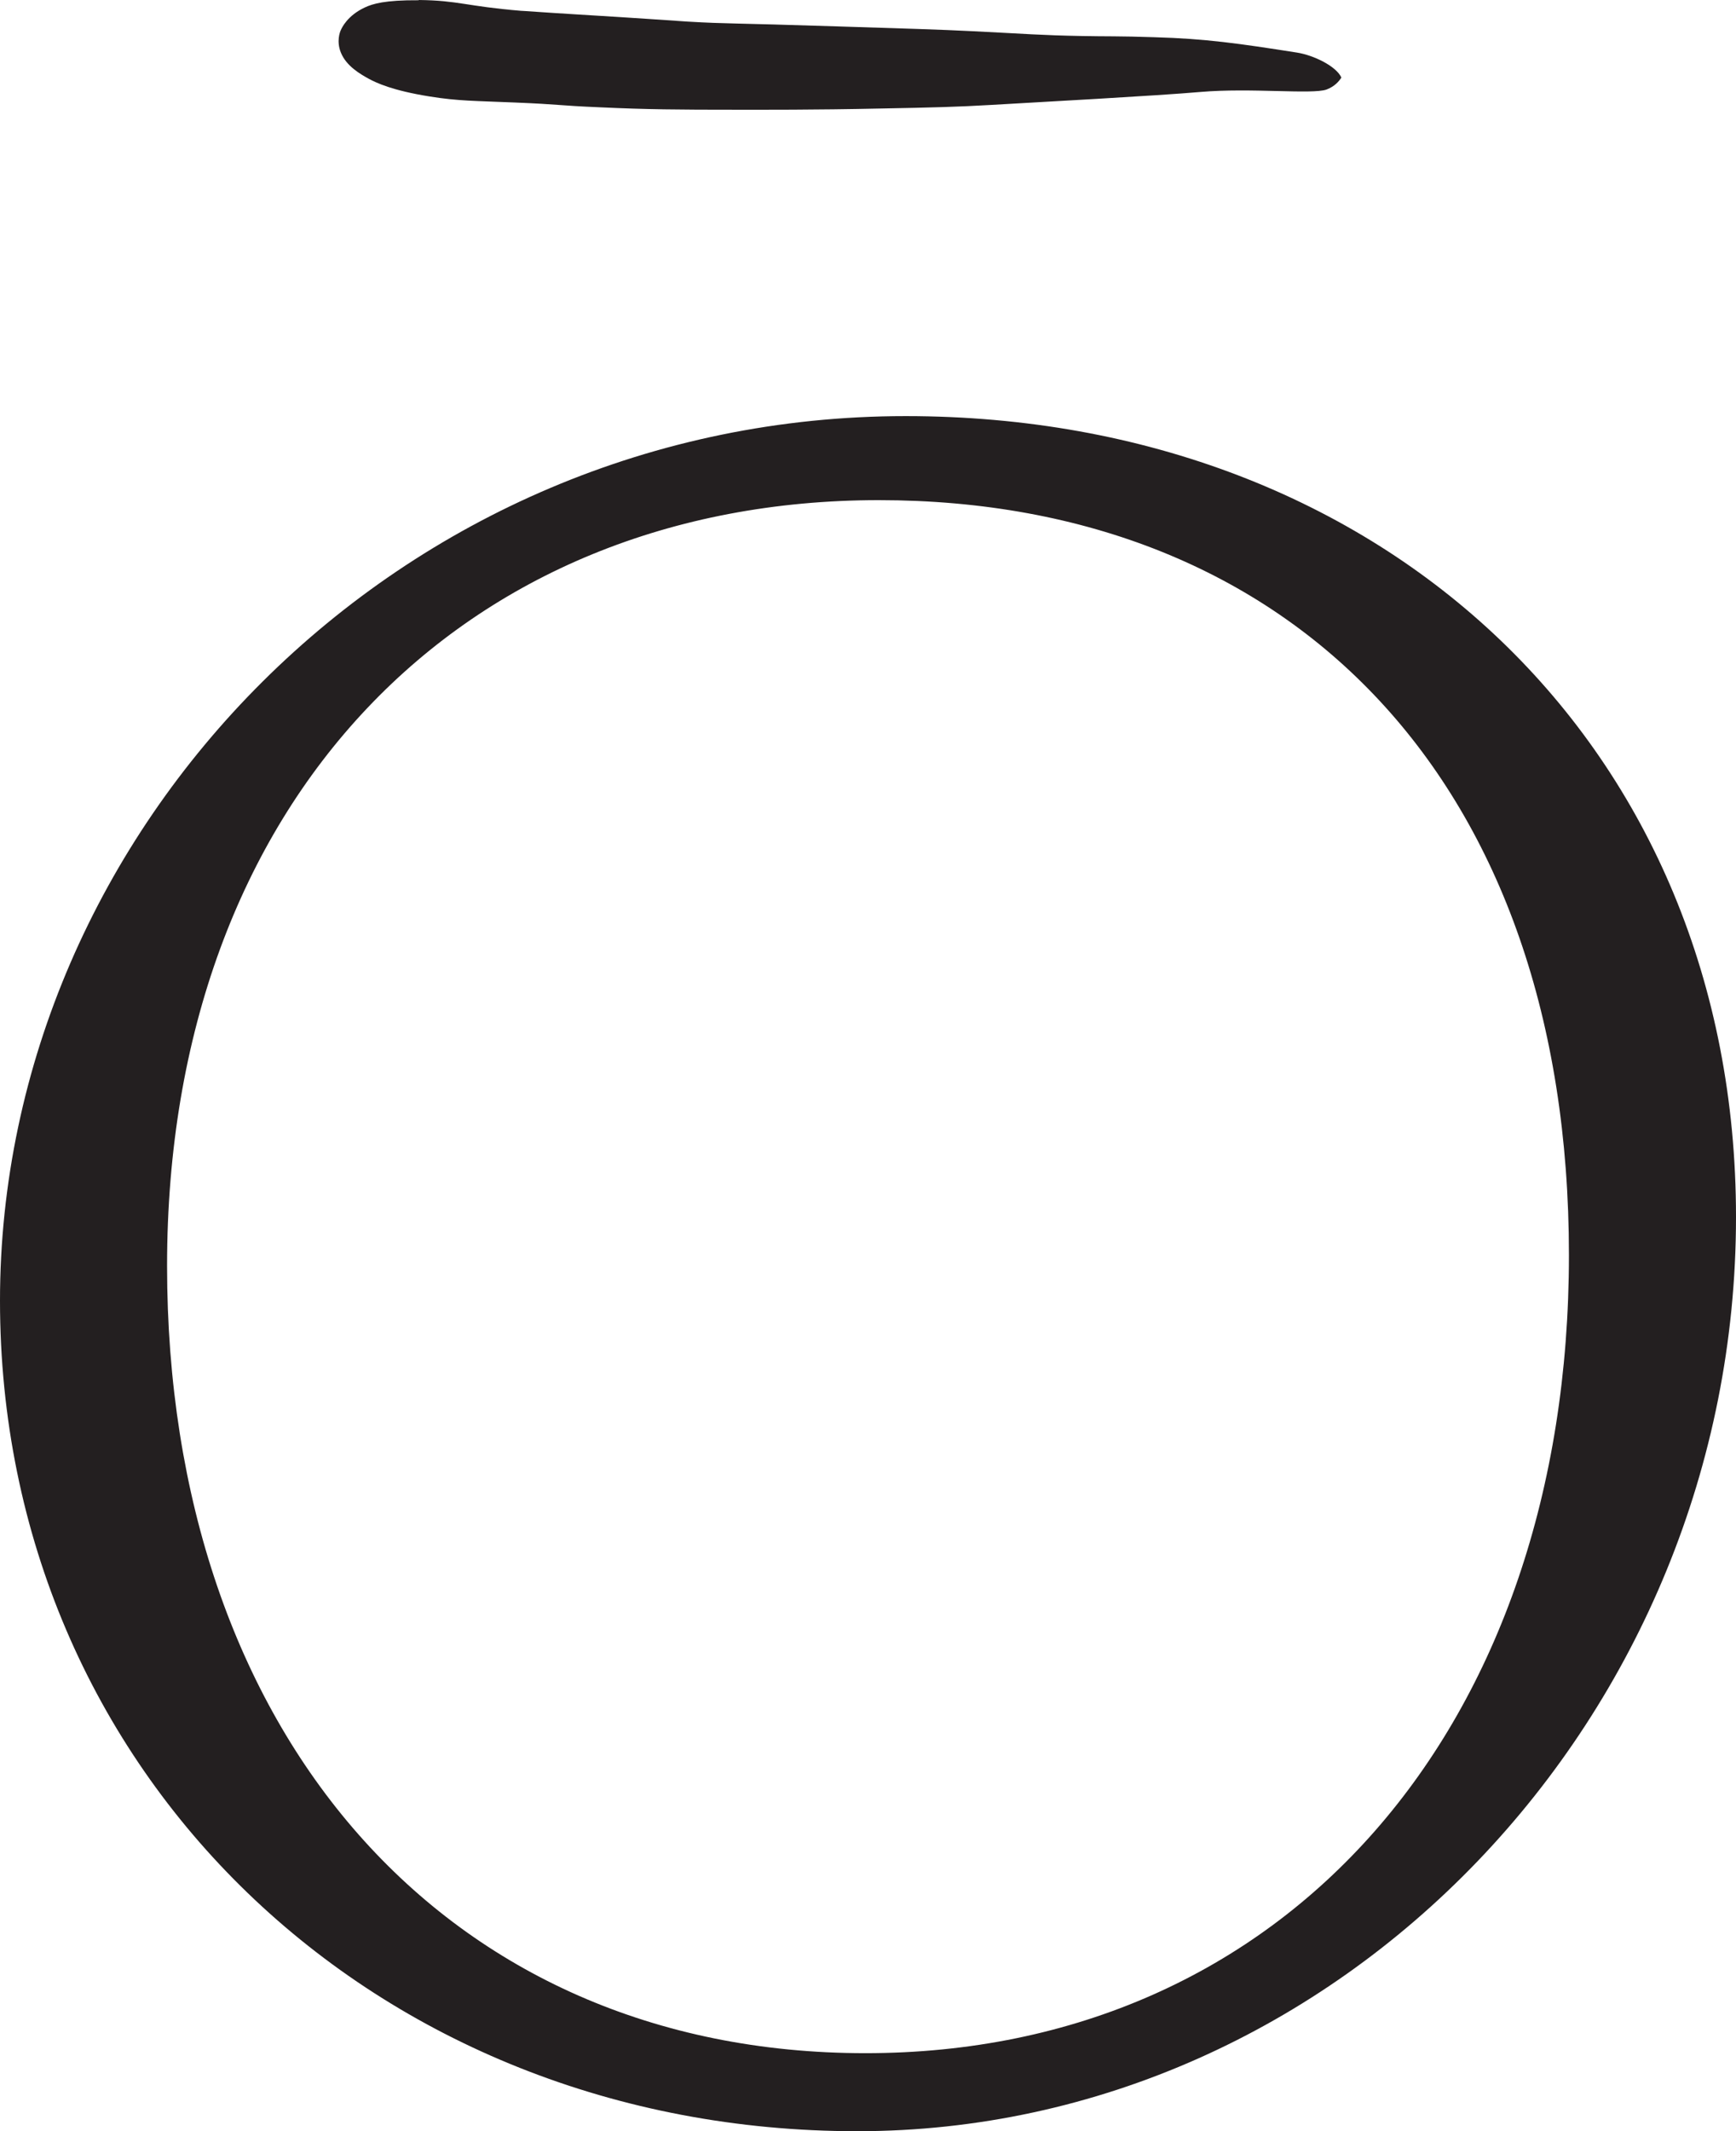
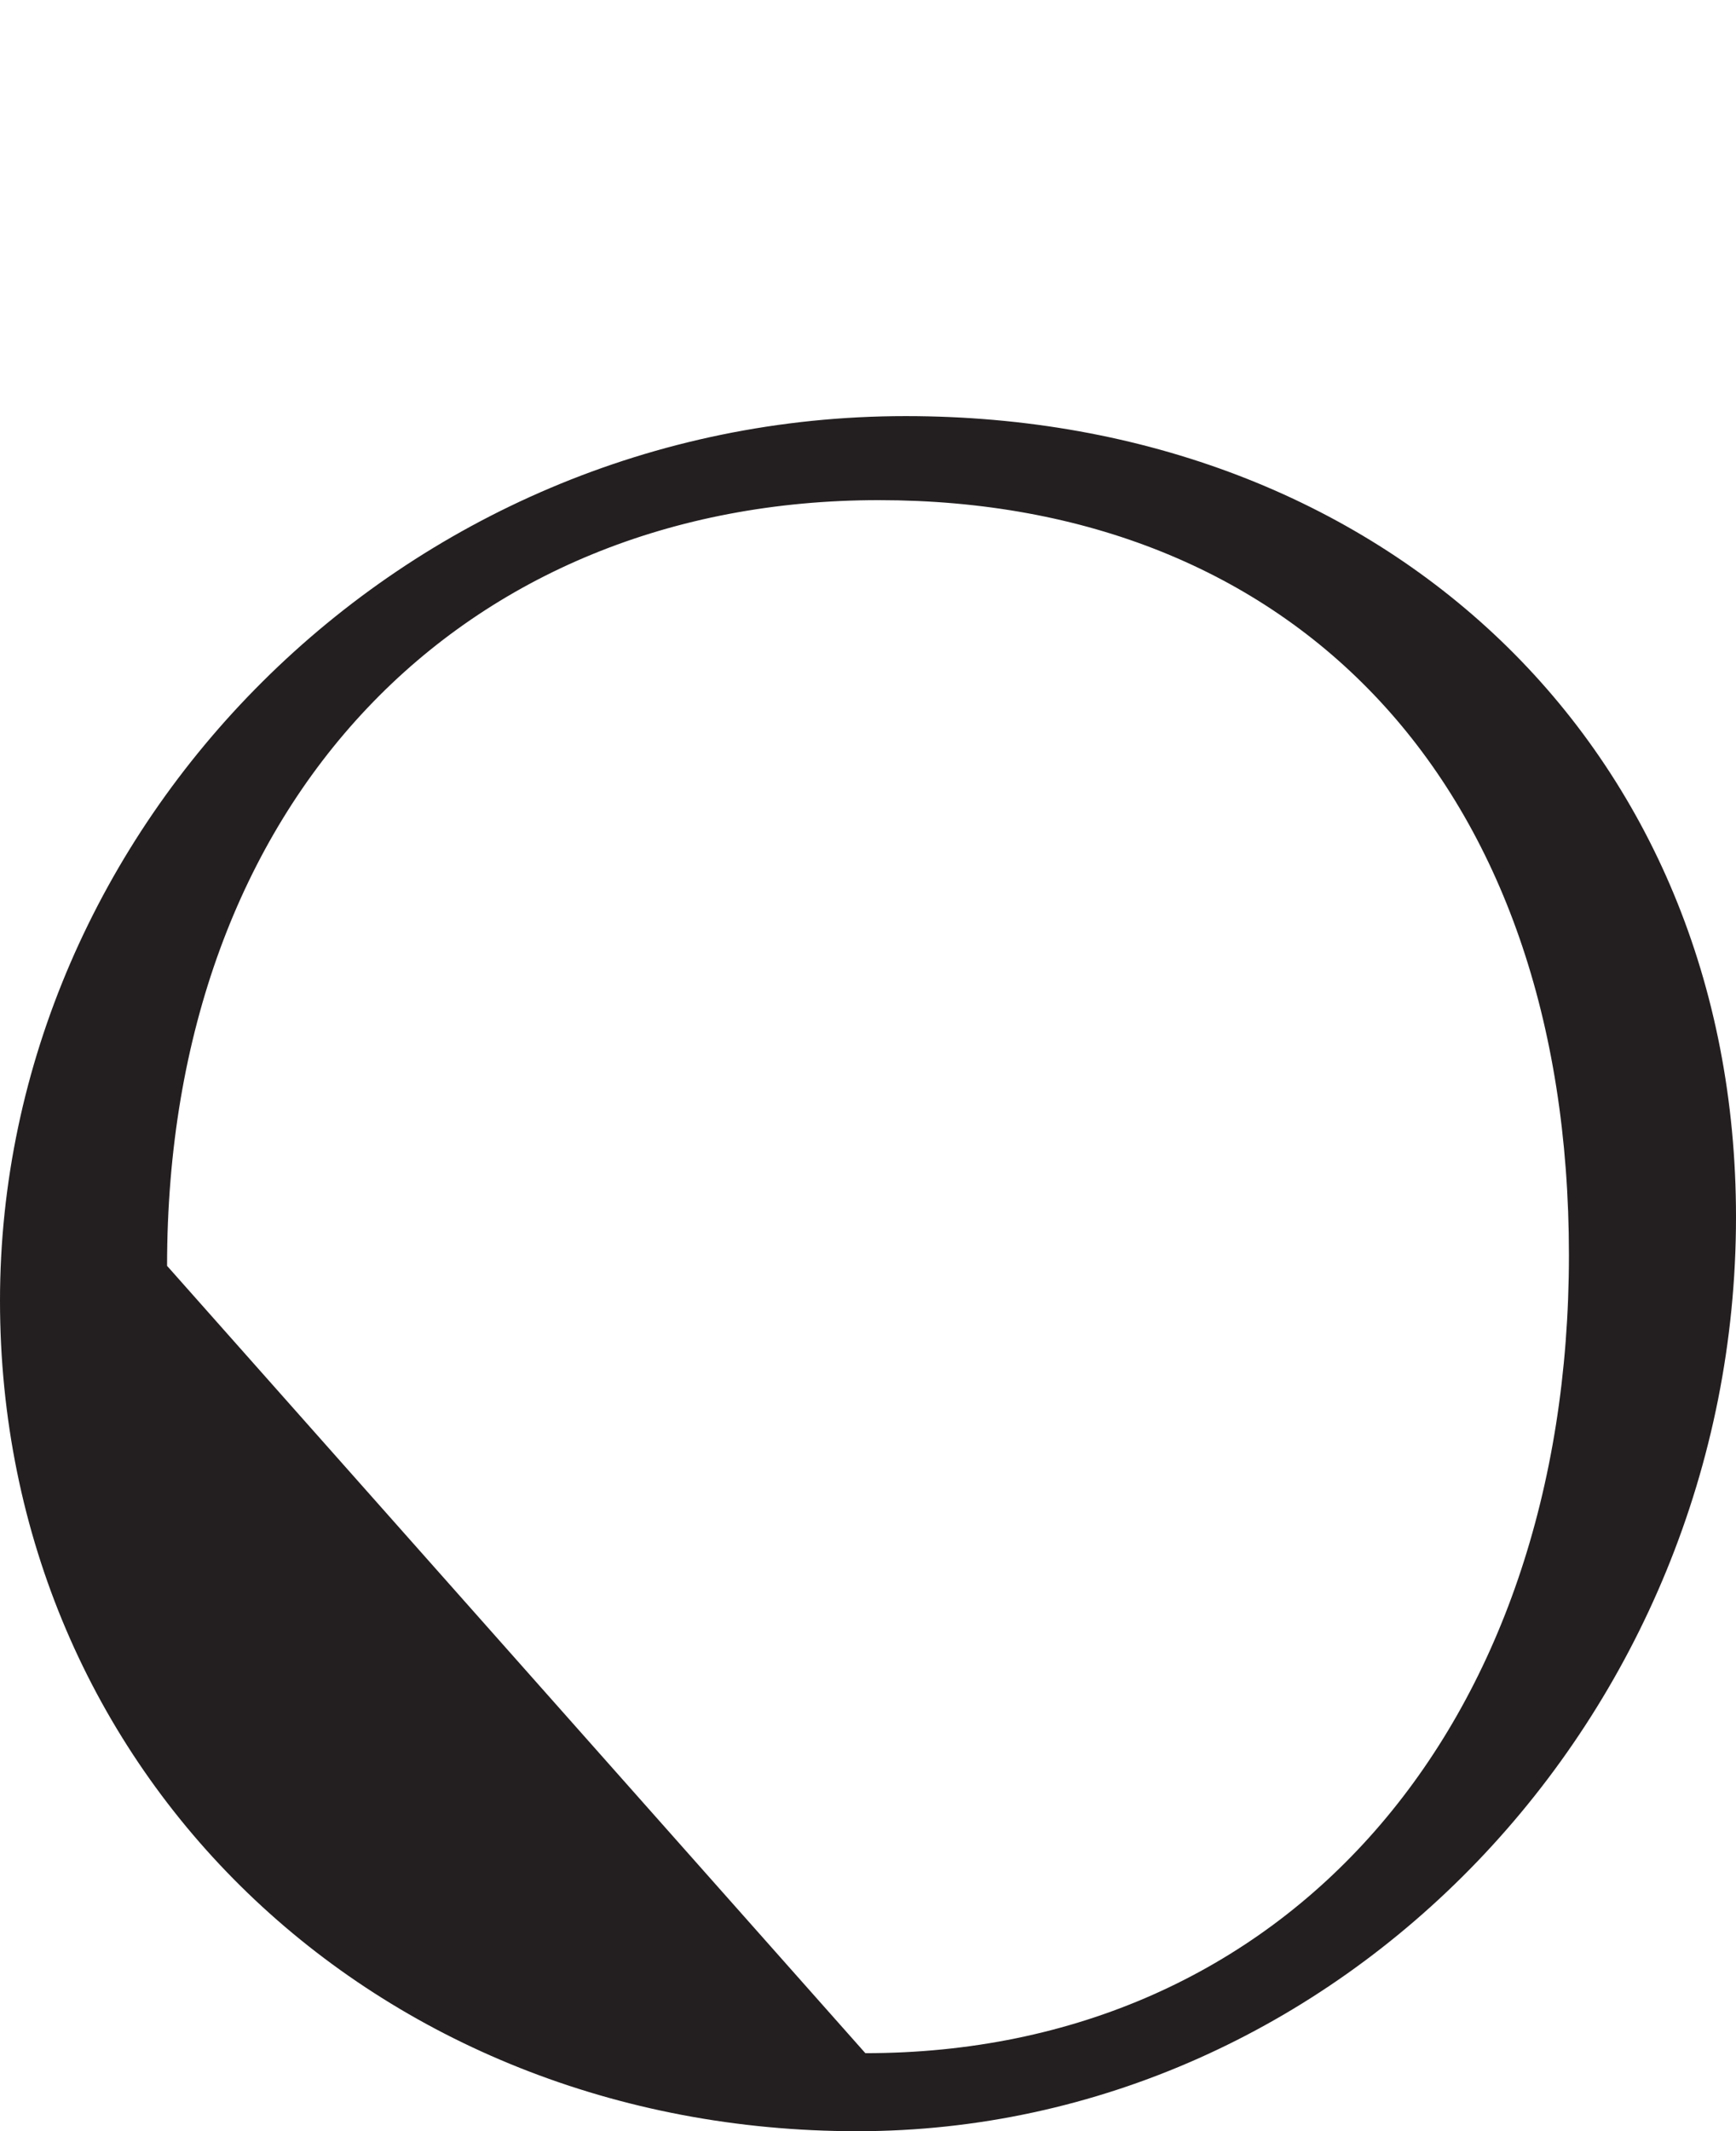
<svg xmlns="http://www.w3.org/2000/svg" id="Laag_2" data-name="Laag 2" viewBox="0 0 72.32 88.76">
  <defs>
    <style>
      .cls-1 {
        fill: #231f20;
      }
    </style>
  </defs>
  <g id="Layer_1" data-name="Layer 1">
    <g>
-       <path class="cls-1" d="M17.45,0c1.66.02,1.96.26,4.25.45.09,0,.83.06,2.32.15,2.8.17,3.58.23,4.63.3,1.73.1,1.64.05,6.25.2,2.84.09,4.26.13,5.63.2,2.22.11,2.84.17,4.55.2.94.02,1.55,0,3.01.05,2.13.06,3.52.26,5.94.64.7.11,1.64.57,1.85,1.04-.1.16-.28.37-.62.5-.6.21-3.16-.08-5.25.1-1.84.16-6.67.42-8.72.54-1.36.08-2.45.11-4.63.15-2.75.06-4.91.05-6.02.05-2.35,0-3.7-.01-5.63-.1-1.87-.08-1.61-.12-3.55-.2-1.66-.07-2.37-.06-3.55-.25-1.57-.25-2.23-.57-2.55-.74-.34-.19-.93-.52-1.16-1.09-.19-.47-.04-.86,0-.94.04-.09.27-.6,1-.94C15.52.16,16.03,0,17.44.01" />
-       <path class="cls-1" d="M36.05,85.51c17.52,0,29.31-13.59,29.31-33.24s-11.46-31.44-28.75-31.44S6.96,33.29,6.96,52.72s11.57,32.79,29.09,32.79M72.32,50.69c0,20.78-16.51,38.07-36.61,38.07S0,73.83,0,54.17,16.62,17.33,37.73,17.33c19.99,0,34.59,13.81,34.59,33.35" />
+       <path class="cls-1" d="M36.05,85.51c17.52,0,29.31-13.59,29.31-33.24s-11.46-31.44-28.75-31.44S6.96,33.29,6.96,52.72M72.32,50.69c0,20.78-16.51,38.07-36.61,38.07S0,73.83,0,54.17,16.62,17.33,37.73,17.33c19.99,0,34.59,13.81,34.59,33.35" />
    </g>
  </g>
</svg>